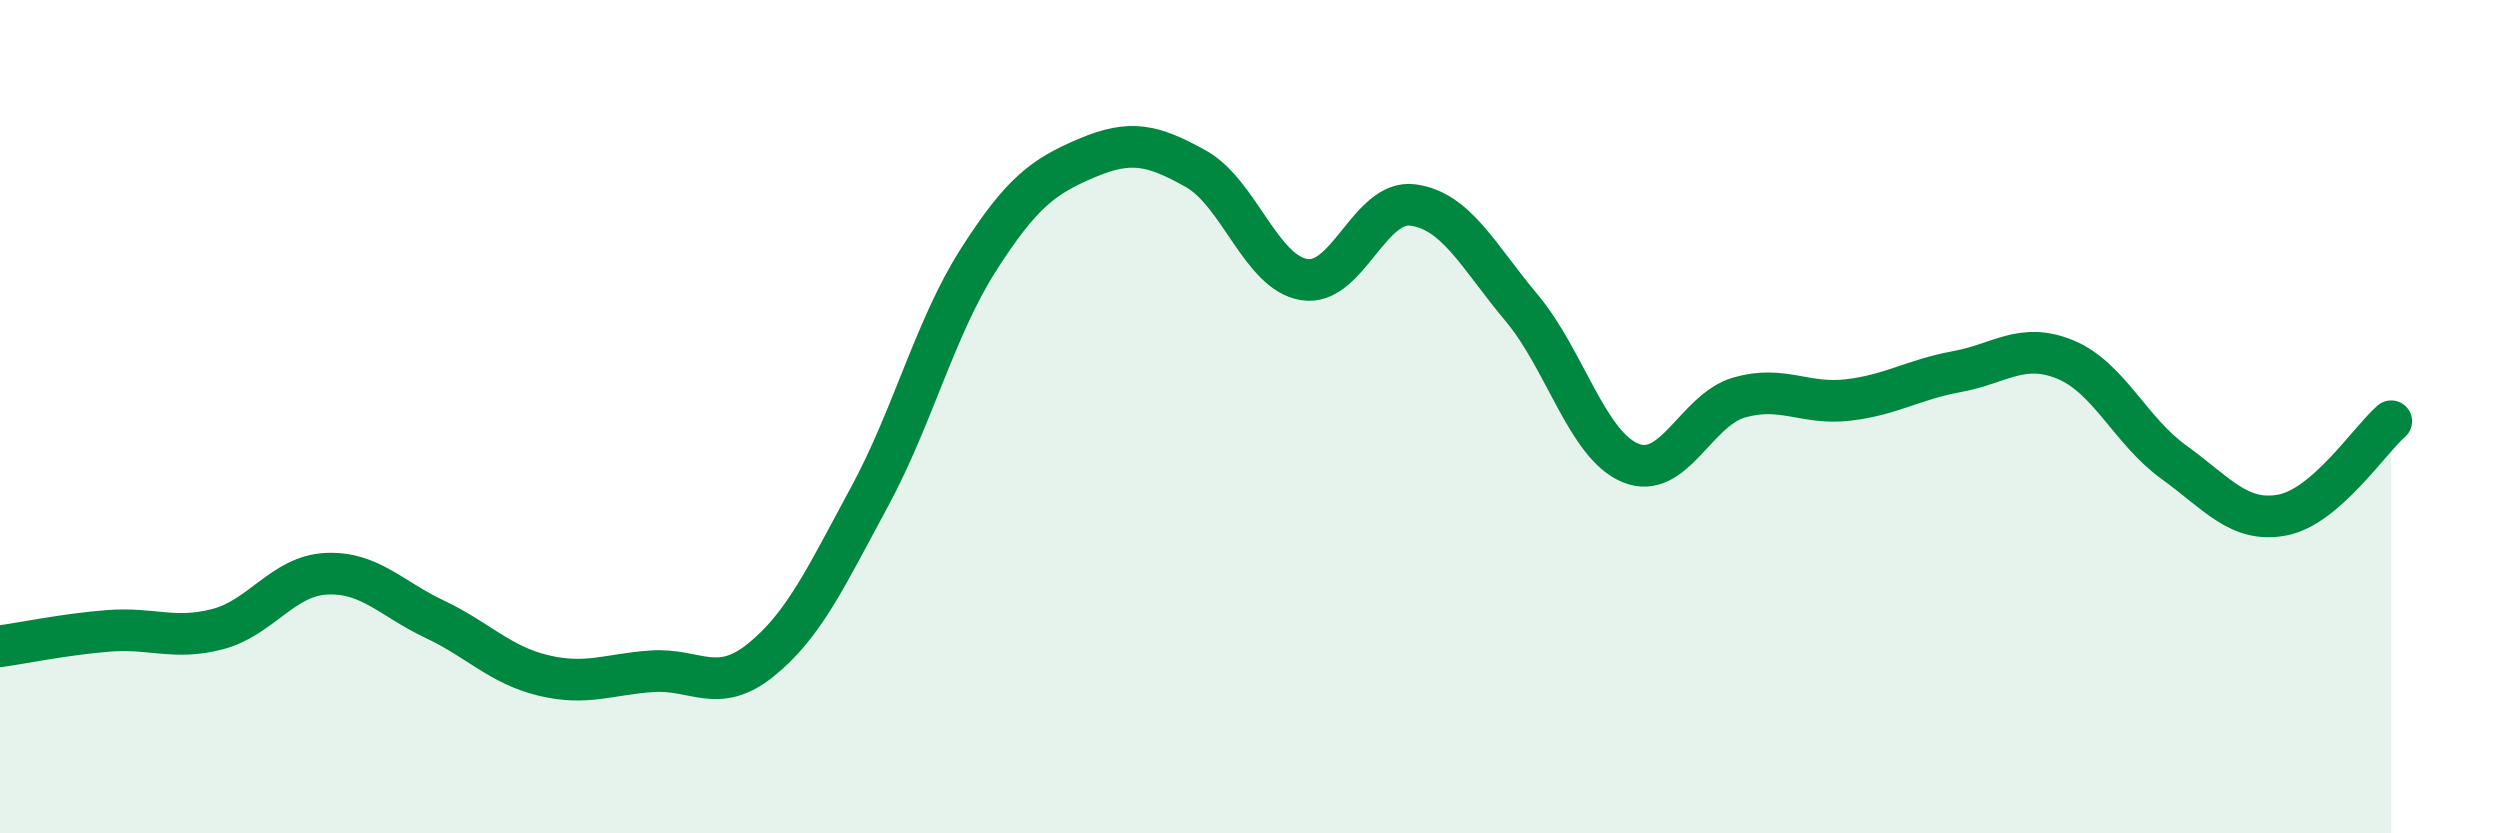
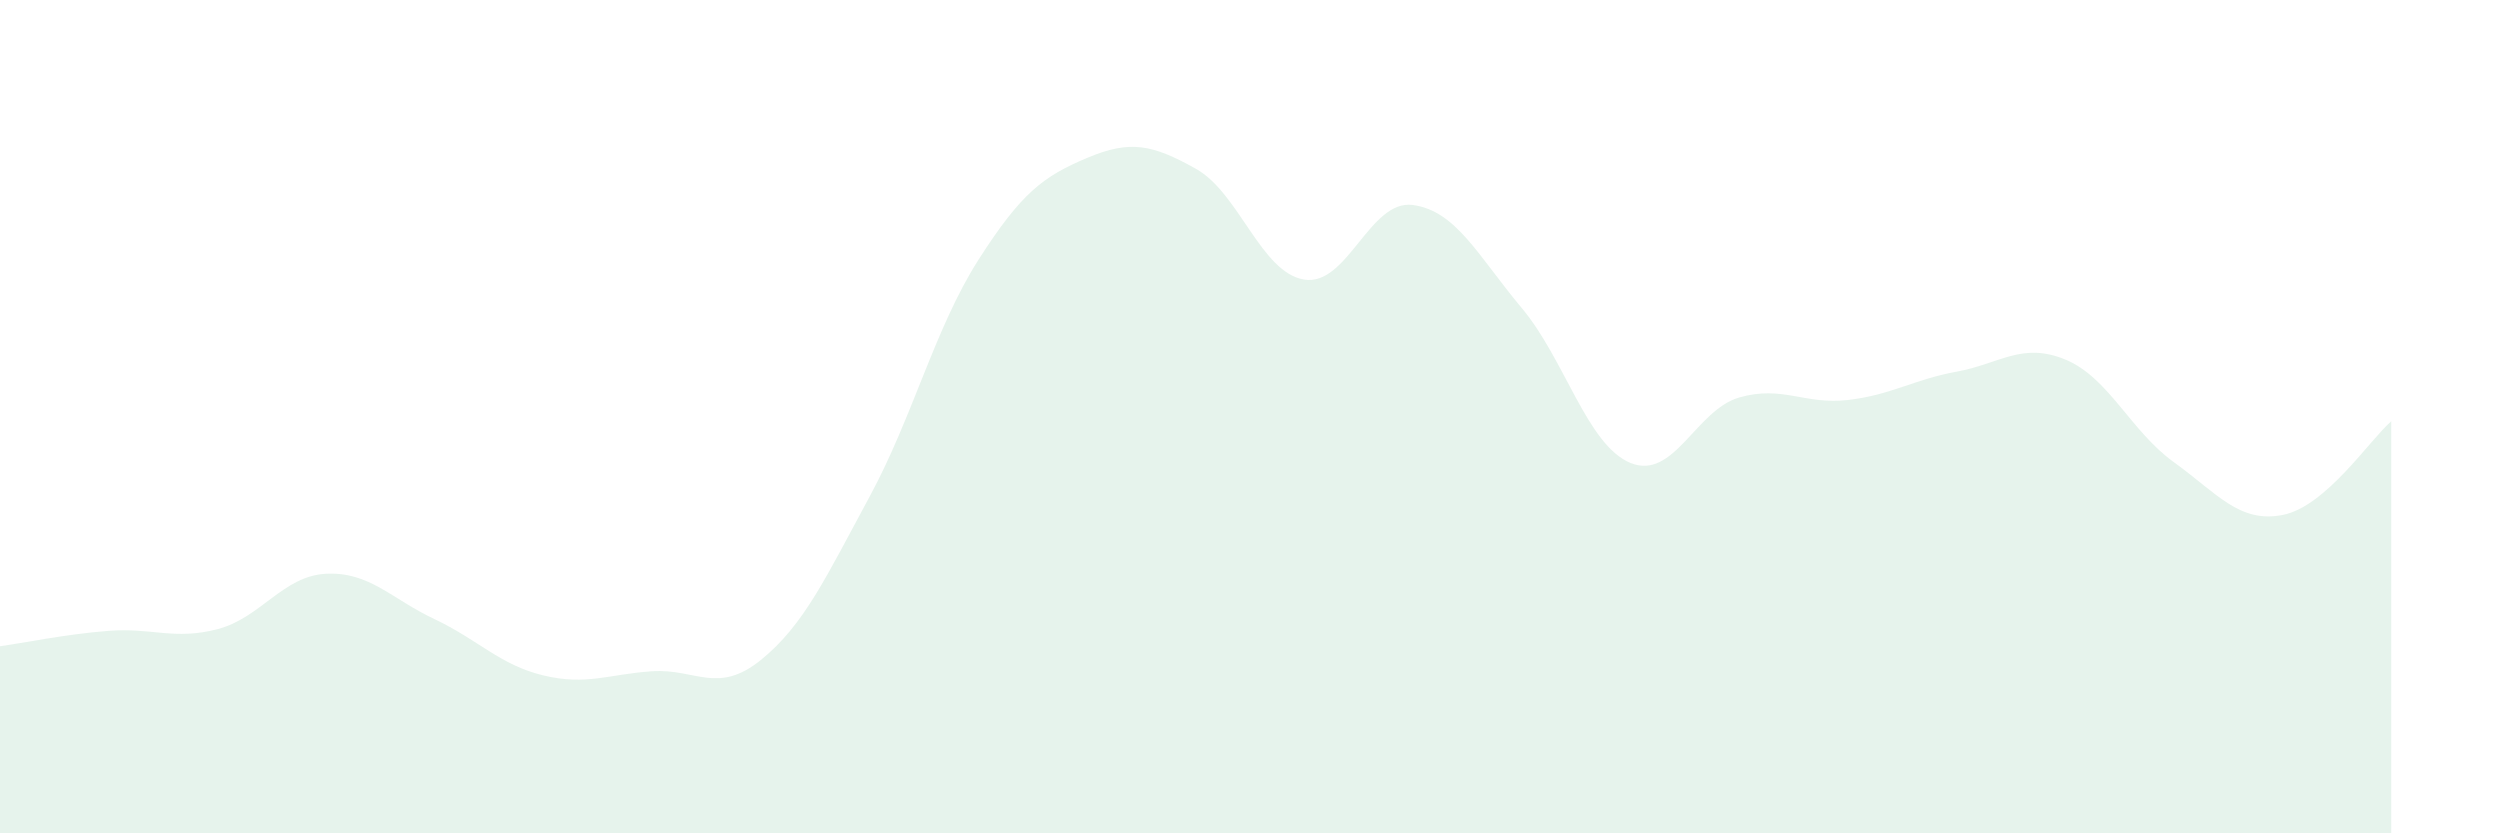
<svg xmlns="http://www.w3.org/2000/svg" width="60" height="20" viewBox="0 0 60 20">
  <path d="M 0,15.51 C 0.52,15.44 1.57,15.22 2.61,15.14 C 3.65,15.06 4.18,15.37 5.22,15.1 C 6.26,14.83 6.79,13.82 7.83,13.77 C 8.87,13.72 9.39,14.37 10.43,14.86 C 11.47,15.35 12,15.96 13.04,16.21 C 14.08,16.46 14.61,16.18 15.65,16.11 C 16.69,16.04 17.22,16.68 18.26,15.84 C 19.3,15 19.83,13.84 20.87,11.92 C 21.91,10 22.44,7.87 23.48,6.24 C 24.52,4.61 25.05,4.23 26.09,3.79 C 27.13,3.35 27.66,3.47 28.7,4.05 C 29.74,4.63 30.26,6.54 31.3,6.71 C 32.34,6.88 32.87,4.78 33.91,4.92 C 34.95,5.06 35.48,6.15 36.52,7.39 C 37.56,8.63 38.09,10.68 39.13,11.11 C 40.17,11.54 40.7,9.84 41.74,9.54 C 42.78,9.24 43.31,9.72 44.35,9.6 C 45.39,9.48 45.92,9.11 46.96,8.92 C 48,8.73 48.53,8.2 49.57,8.63 C 50.61,9.06 51.13,10.34 52.17,11.09 C 53.21,11.84 53.74,12.56 54.78,12.36 C 55.82,12.16 56.87,10.56 57.39,10.11L57.39 20L0 20Z" fill="#008740" opacity="0.1" stroke-linecap="round" stroke-linejoin="round" />
-   <path d="M 0,15.51 C 0.52,15.44 1.57,15.22 2.61,15.14 C 3.65,15.06 4.18,15.37 5.22,15.1 C 6.26,14.83 6.79,13.82 7.83,13.77 C 8.87,13.72 9.39,14.37 10.43,14.86 C 11.47,15.35 12,15.96 13.04,16.21 C 14.08,16.46 14.61,16.18 15.65,16.11 C 16.69,16.04 17.22,16.68 18.26,15.84 C 19.3,15 19.83,13.84 20.87,11.92 C 21.91,10 22.44,7.87 23.48,6.24 C 24.52,4.61 25.05,4.23 26.09,3.79 C 27.13,3.35 27.66,3.47 28.7,4.05 C 29.74,4.63 30.26,6.54 31.3,6.71 C 32.34,6.88 32.87,4.78 33.91,4.92 C 34.95,5.06 35.48,6.15 36.52,7.39 C 37.56,8.63 38.09,10.68 39.13,11.11 C 40.17,11.54 40.7,9.84 41.74,9.54 C 42.78,9.24 43.31,9.72 44.35,9.6 C 45.39,9.48 45.92,9.11 46.96,8.92 C 48,8.73 48.53,8.2 49.57,8.63 C 50.61,9.06 51.13,10.34 52.17,11.09 C 53.21,11.84 53.74,12.56 54.78,12.36 C 55.82,12.16 56.87,10.56 57.39,10.11" stroke="#008740" stroke-width="1" fill="none" stroke-linecap="round" stroke-linejoin="round" />
</svg>